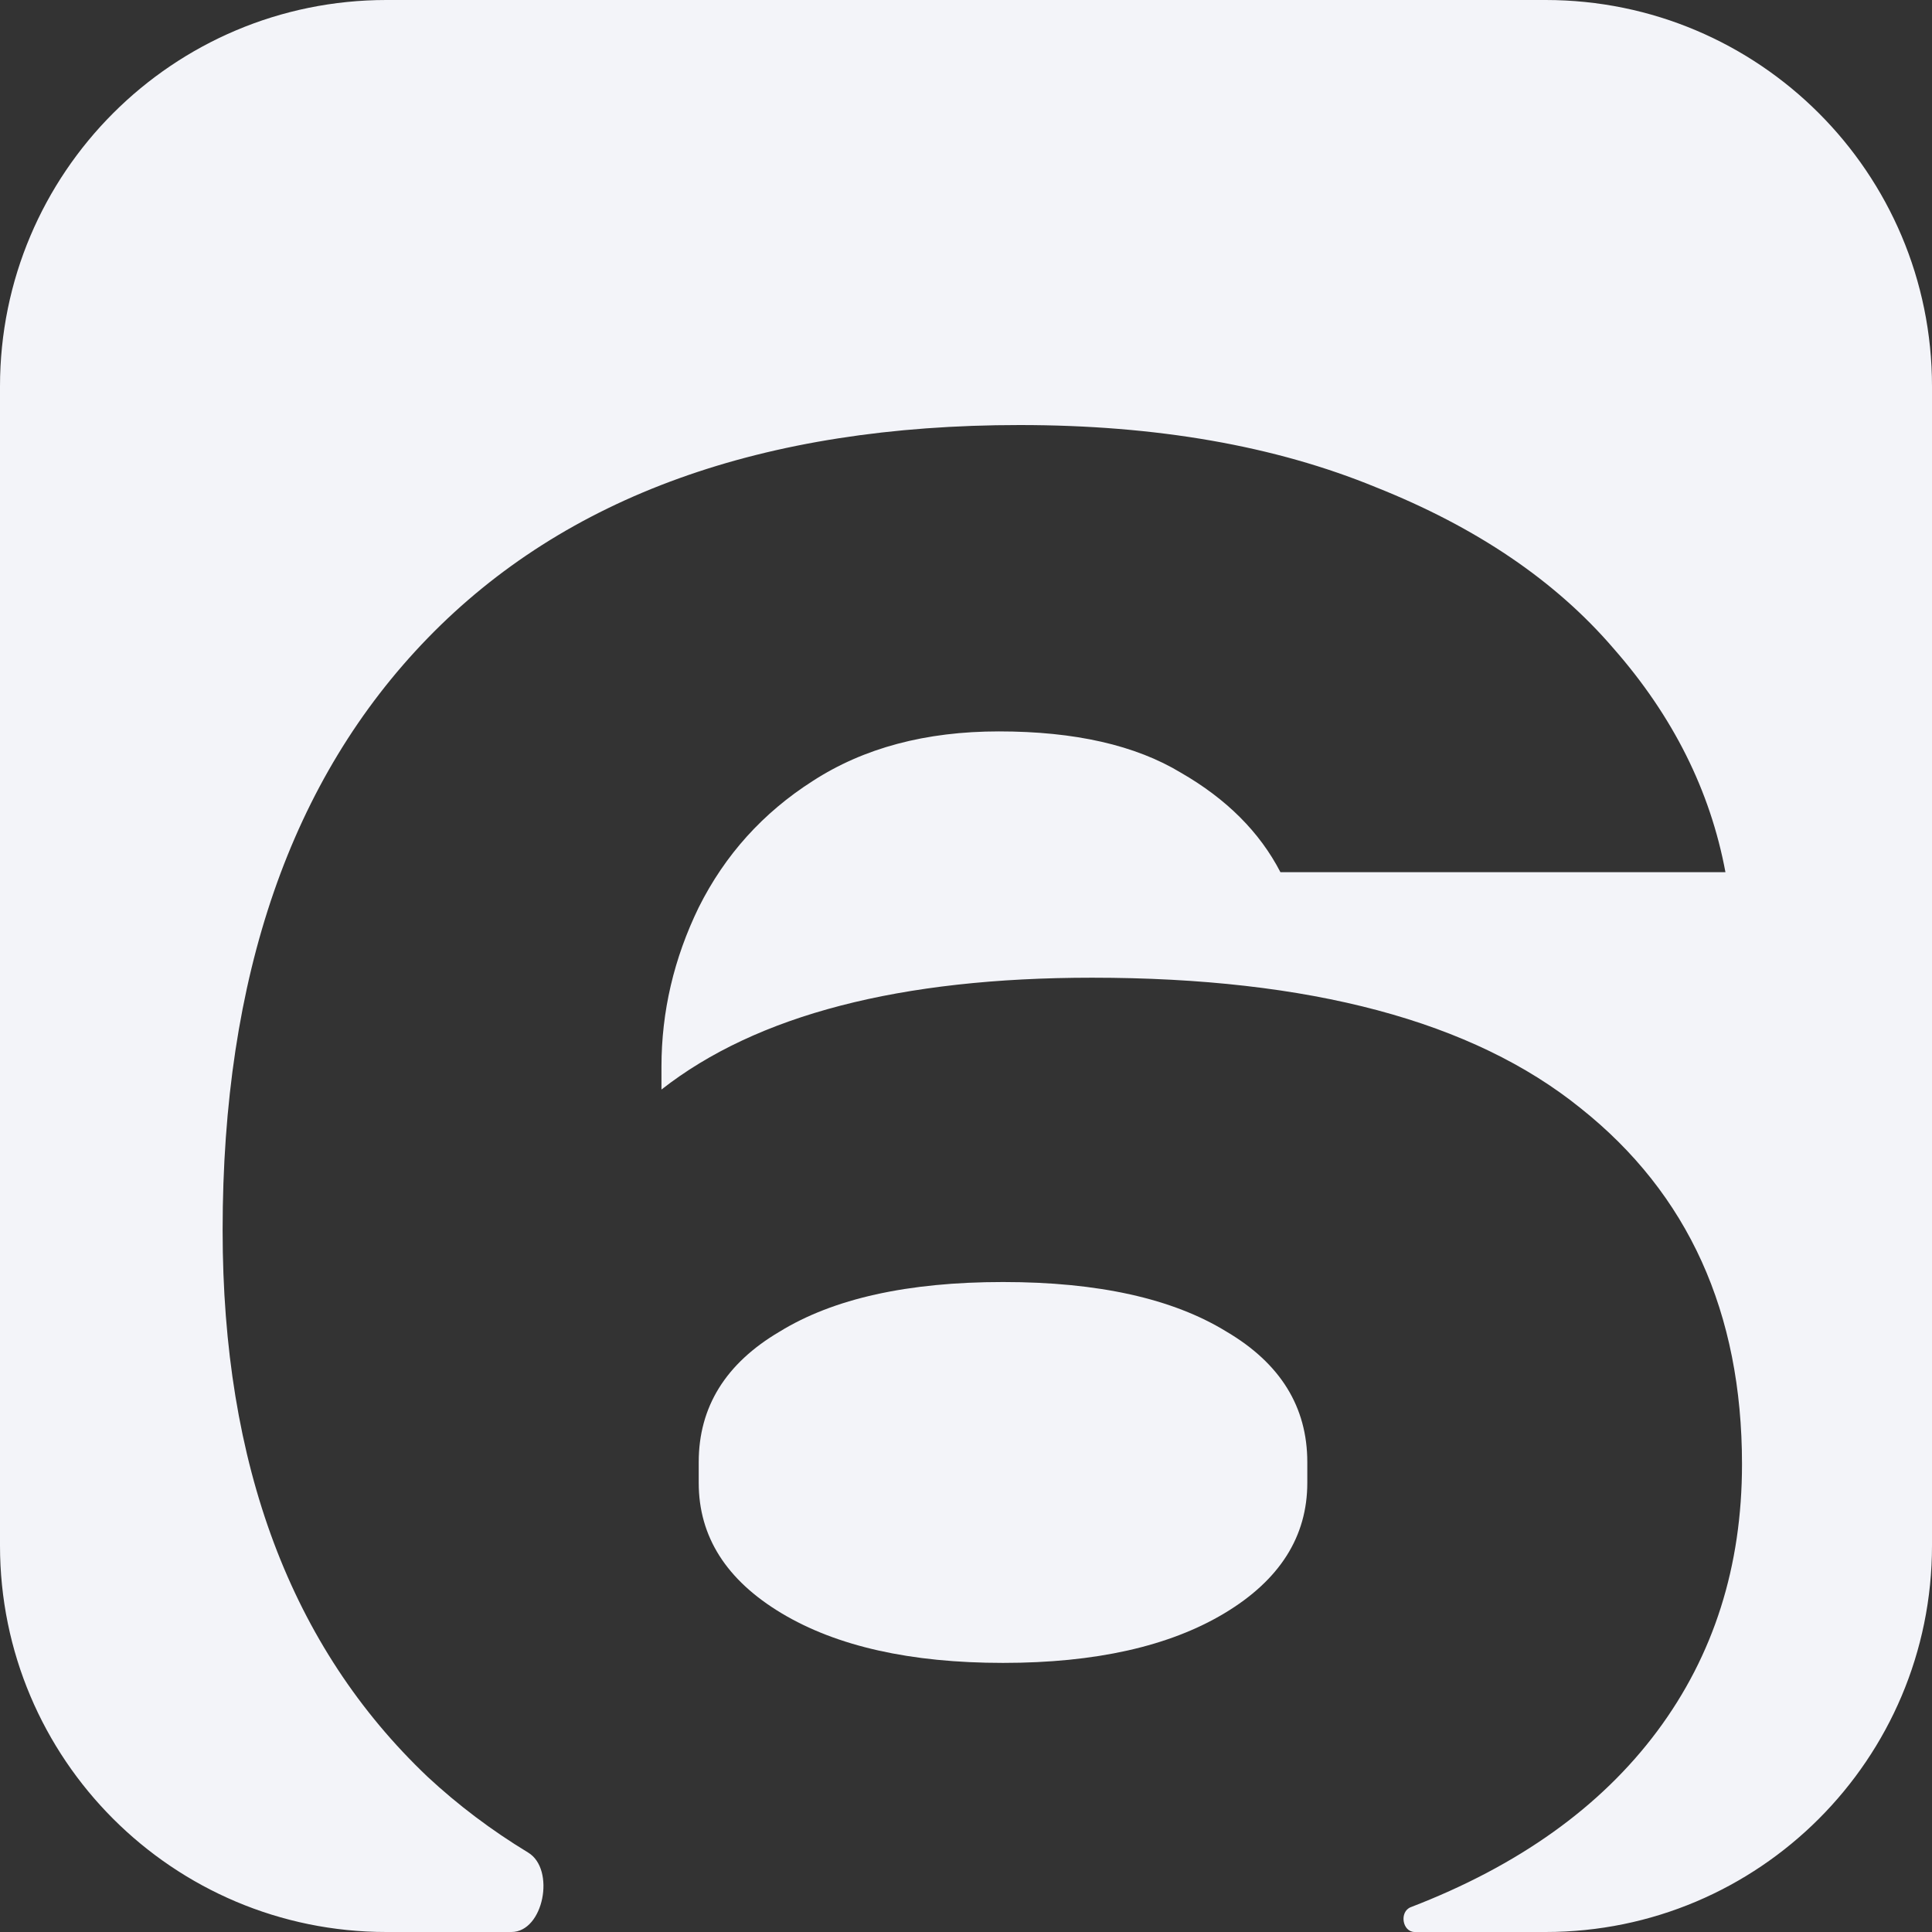
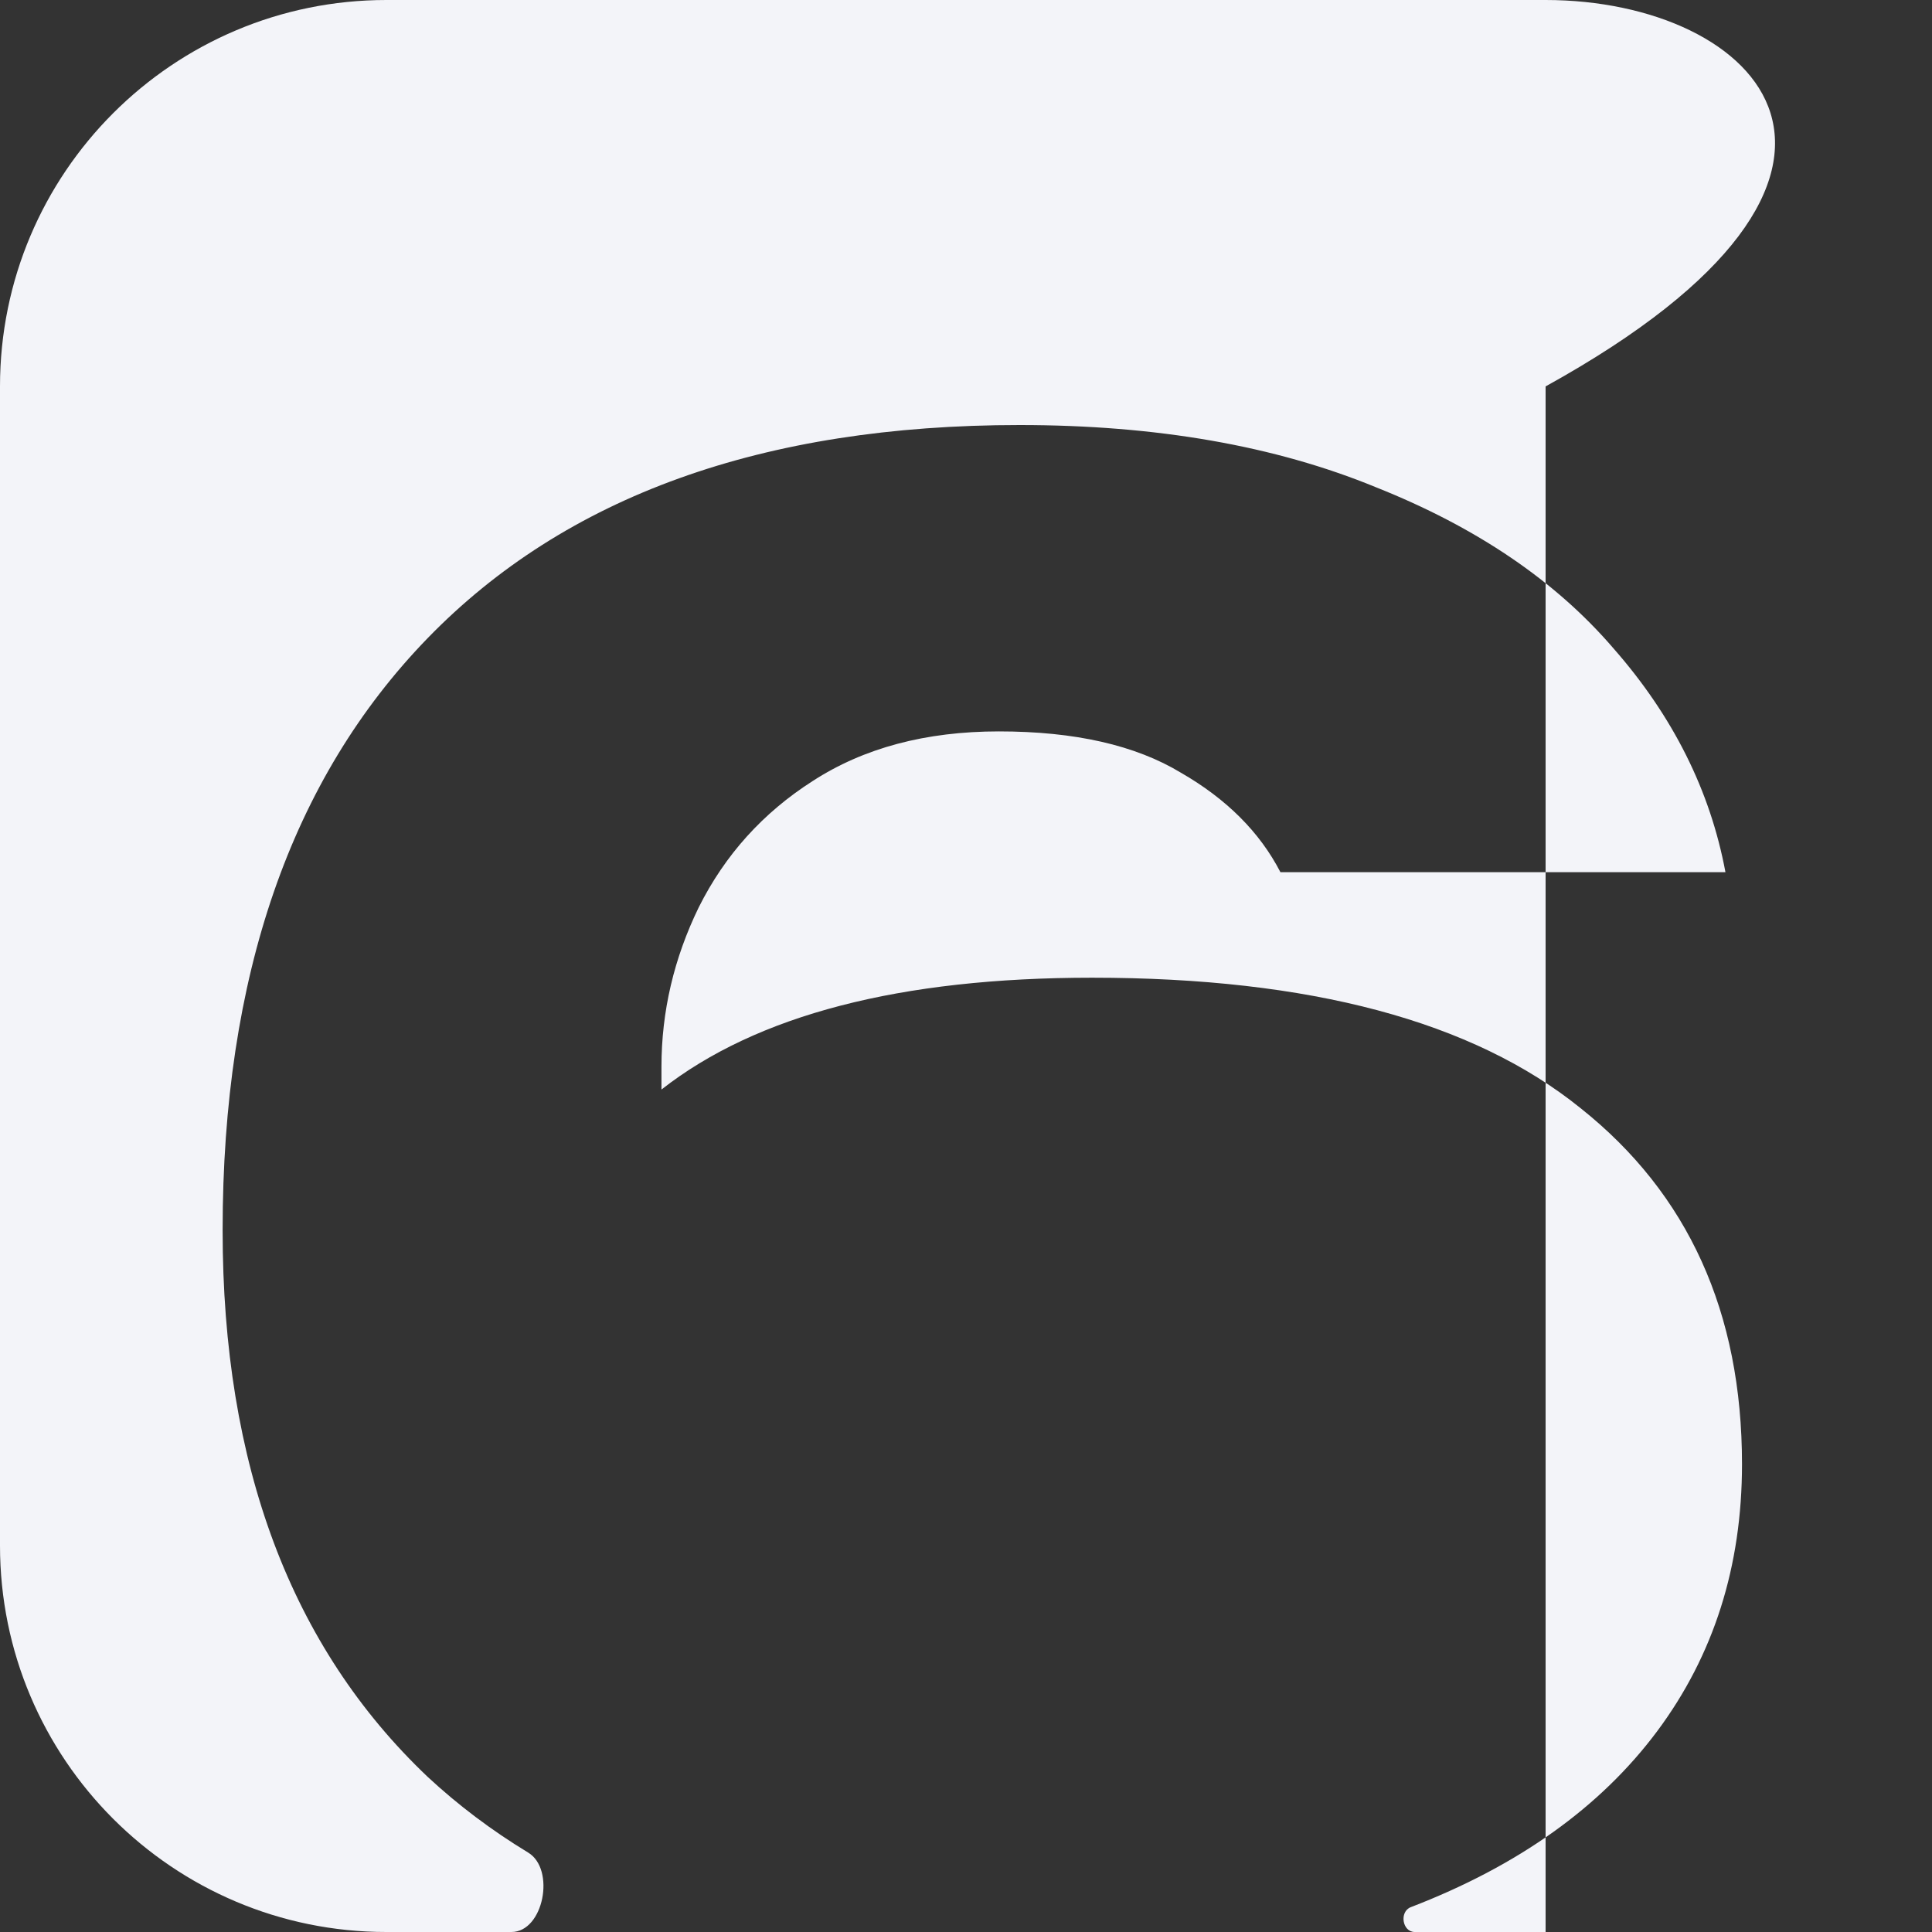
<svg xmlns="http://www.w3.org/2000/svg" width="35" height="35" viewBox="0 0 35 35" fill="none">
  <rect x="0" y="0" width="35" height="35" fill="#333333" stroke="none" />
-   <path d="M7 0C3.134 0 0 3.134 0 7V28C0 31.866 3.134 35 7 35H9.265C9.848 35 10.067 33.863 9.568 33.561C8.907 33.16 8.299 32.702 7.746 32.188C5.271 29.837 4.033 26.538 4.033 22.288C4.033 17.688 5.271 14.113 7.746 11.562C10.246 8.987 13.821 7.7 18.471 7.7C20.946 7.7 23.096 8.075 24.921 8.825C26.746 9.55 28.183 10.525 29.233 11.75C30.308 12.975 30.983 14.325 31.258 15.8H23.196C22.821 15.075 22.221 14.475 21.396 14C20.571 13.5 19.471 13.25 18.096 13.25C16.771 13.25 15.646 13.55 14.721 14.15C13.821 14.725 13.133 15.488 12.658 16.438C12.208 17.363 11.983 18.325 11.983 19.325V19.738C13.708 18.387 16.308 17.712 19.783 17.712C23.733 17.712 26.683 18.5 28.633 20.075C30.583 21.625 31.558 23.775 31.558 26.525C31.558 28.375 31.046 29.988 30.021 31.363C28.996 32.737 27.508 33.8 25.558 34.55V34.55C25.346 34.632 25.403 35 25.63 35H28C31.866 35 35 31.866 35 28V7C35 3.134 31.866 0 28 0H7Z" fill="#F3F4F9" />
-   <path d="M22.221 24.125C23.196 24.7 23.683 25.488 23.683 26.488V26.863C23.683 27.837 23.183 28.625 22.183 29.225C21.183 29.825 19.846 30.125 18.171 30.125C16.496 30.125 15.158 29.825 14.158 29.225C13.158 28.625 12.658 27.837 12.658 26.863V26.488C12.658 25.488 13.146 24.7 14.121 24.125C15.096 23.525 16.446 23.225 18.171 23.225C19.896 23.225 21.246 23.525 22.221 24.125Z" fill="#F3F4F9" />
+   <path d="M7 0C3.134 0 0 3.134 0 7V28C0 31.866 3.134 35 7 35H9.265C9.848 35 10.067 33.863 9.568 33.561C8.907 33.16 8.299 32.702 7.746 32.188C5.271 29.837 4.033 26.538 4.033 22.288C4.033 17.688 5.271 14.113 7.746 11.562C10.246 8.987 13.821 7.7 18.471 7.7C20.946 7.7 23.096 8.075 24.921 8.825C26.746 9.55 28.183 10.525 29.233 11.75C30.308 12.975 30.983 14.325 31.258 15.8H23.196C22.821 15.075 22.221 14.475 21.396 14C20.571 13.5 19.471 13.25 18.096 13.25C16.771 13.25 15.646 13.55 14.721 14.15C13.821 14.725 13.133 15.488 12.658 16.438C12.208 17.363 11.983 18.325 11.983 19.325V19.738C13.708 18.387 16.308 17.712 19.783 17.712C23.733 17.712 26.683 18.5 28.633 20.075C30.583 21.625 31.558 23.775 31.558 26.525C31.558 28.375 31.046 29.988 30.021 31.363C28.996 32.737 27.508 33.8 25.558 34.55V34.55C25.346 34.632 25.403 35 25.63 35H28V7C35 3.134 31.866 0 28 0H7Z" fill="#F3F4F9" />
</svg>